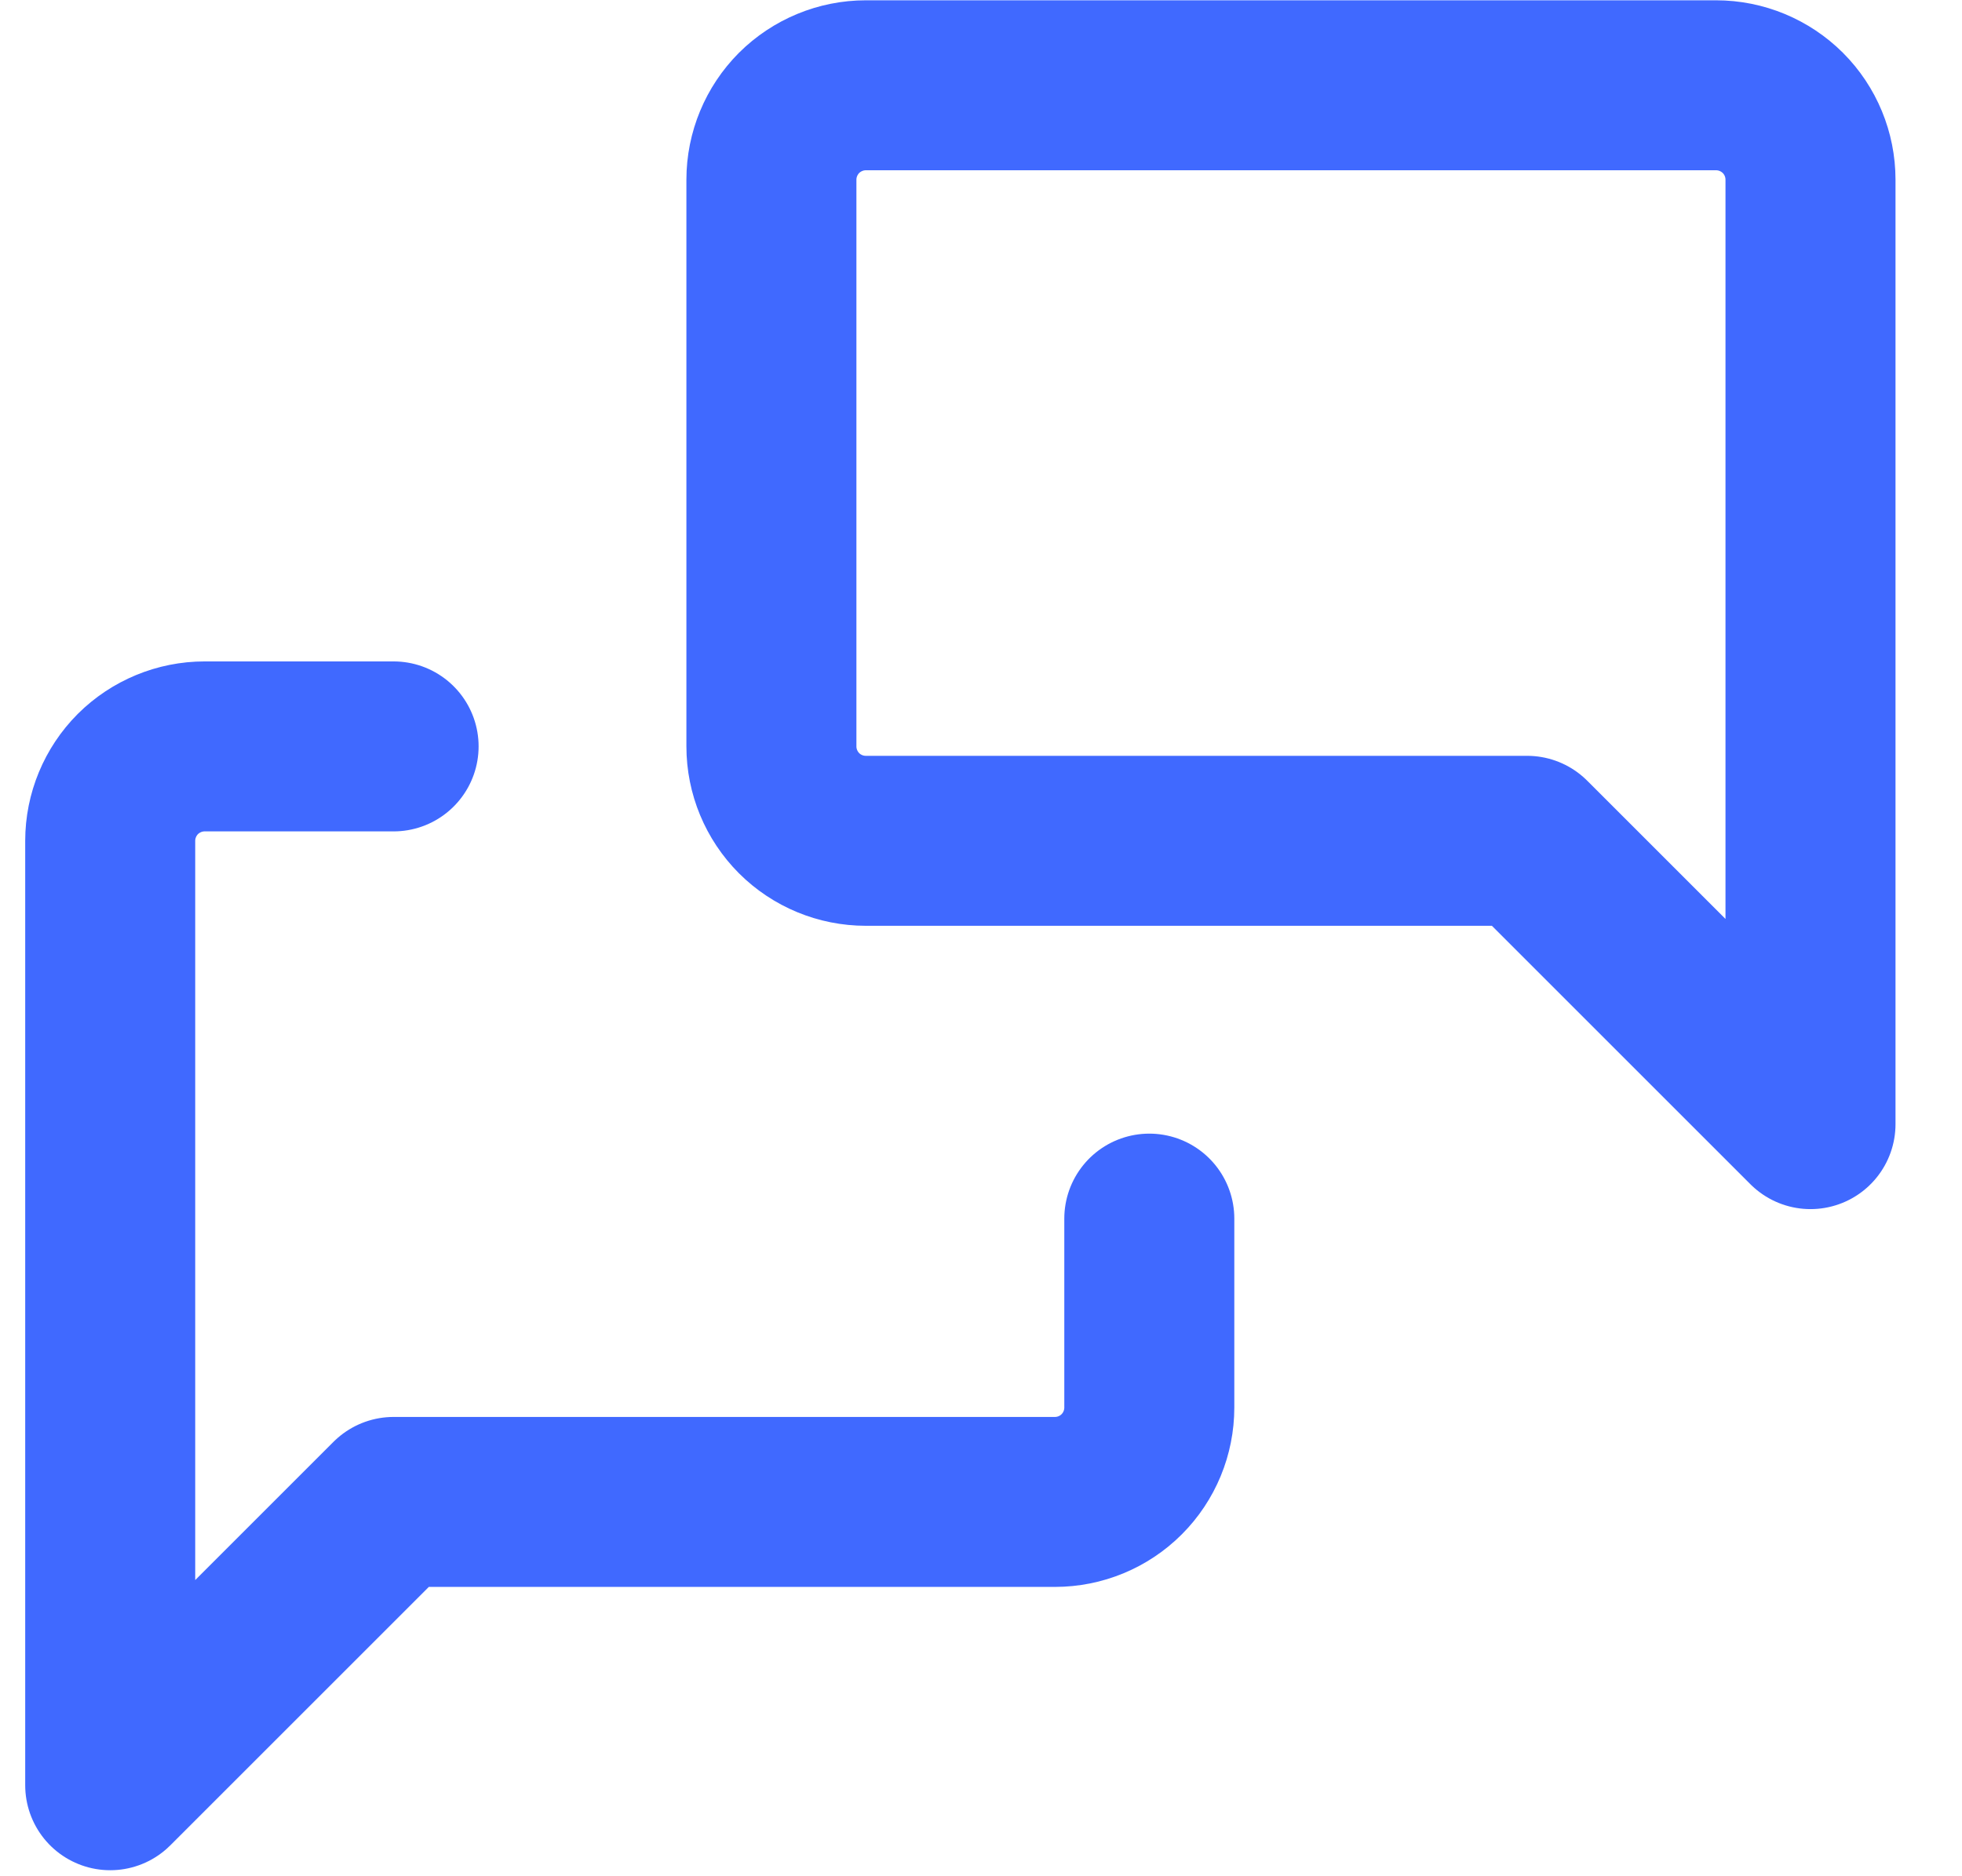
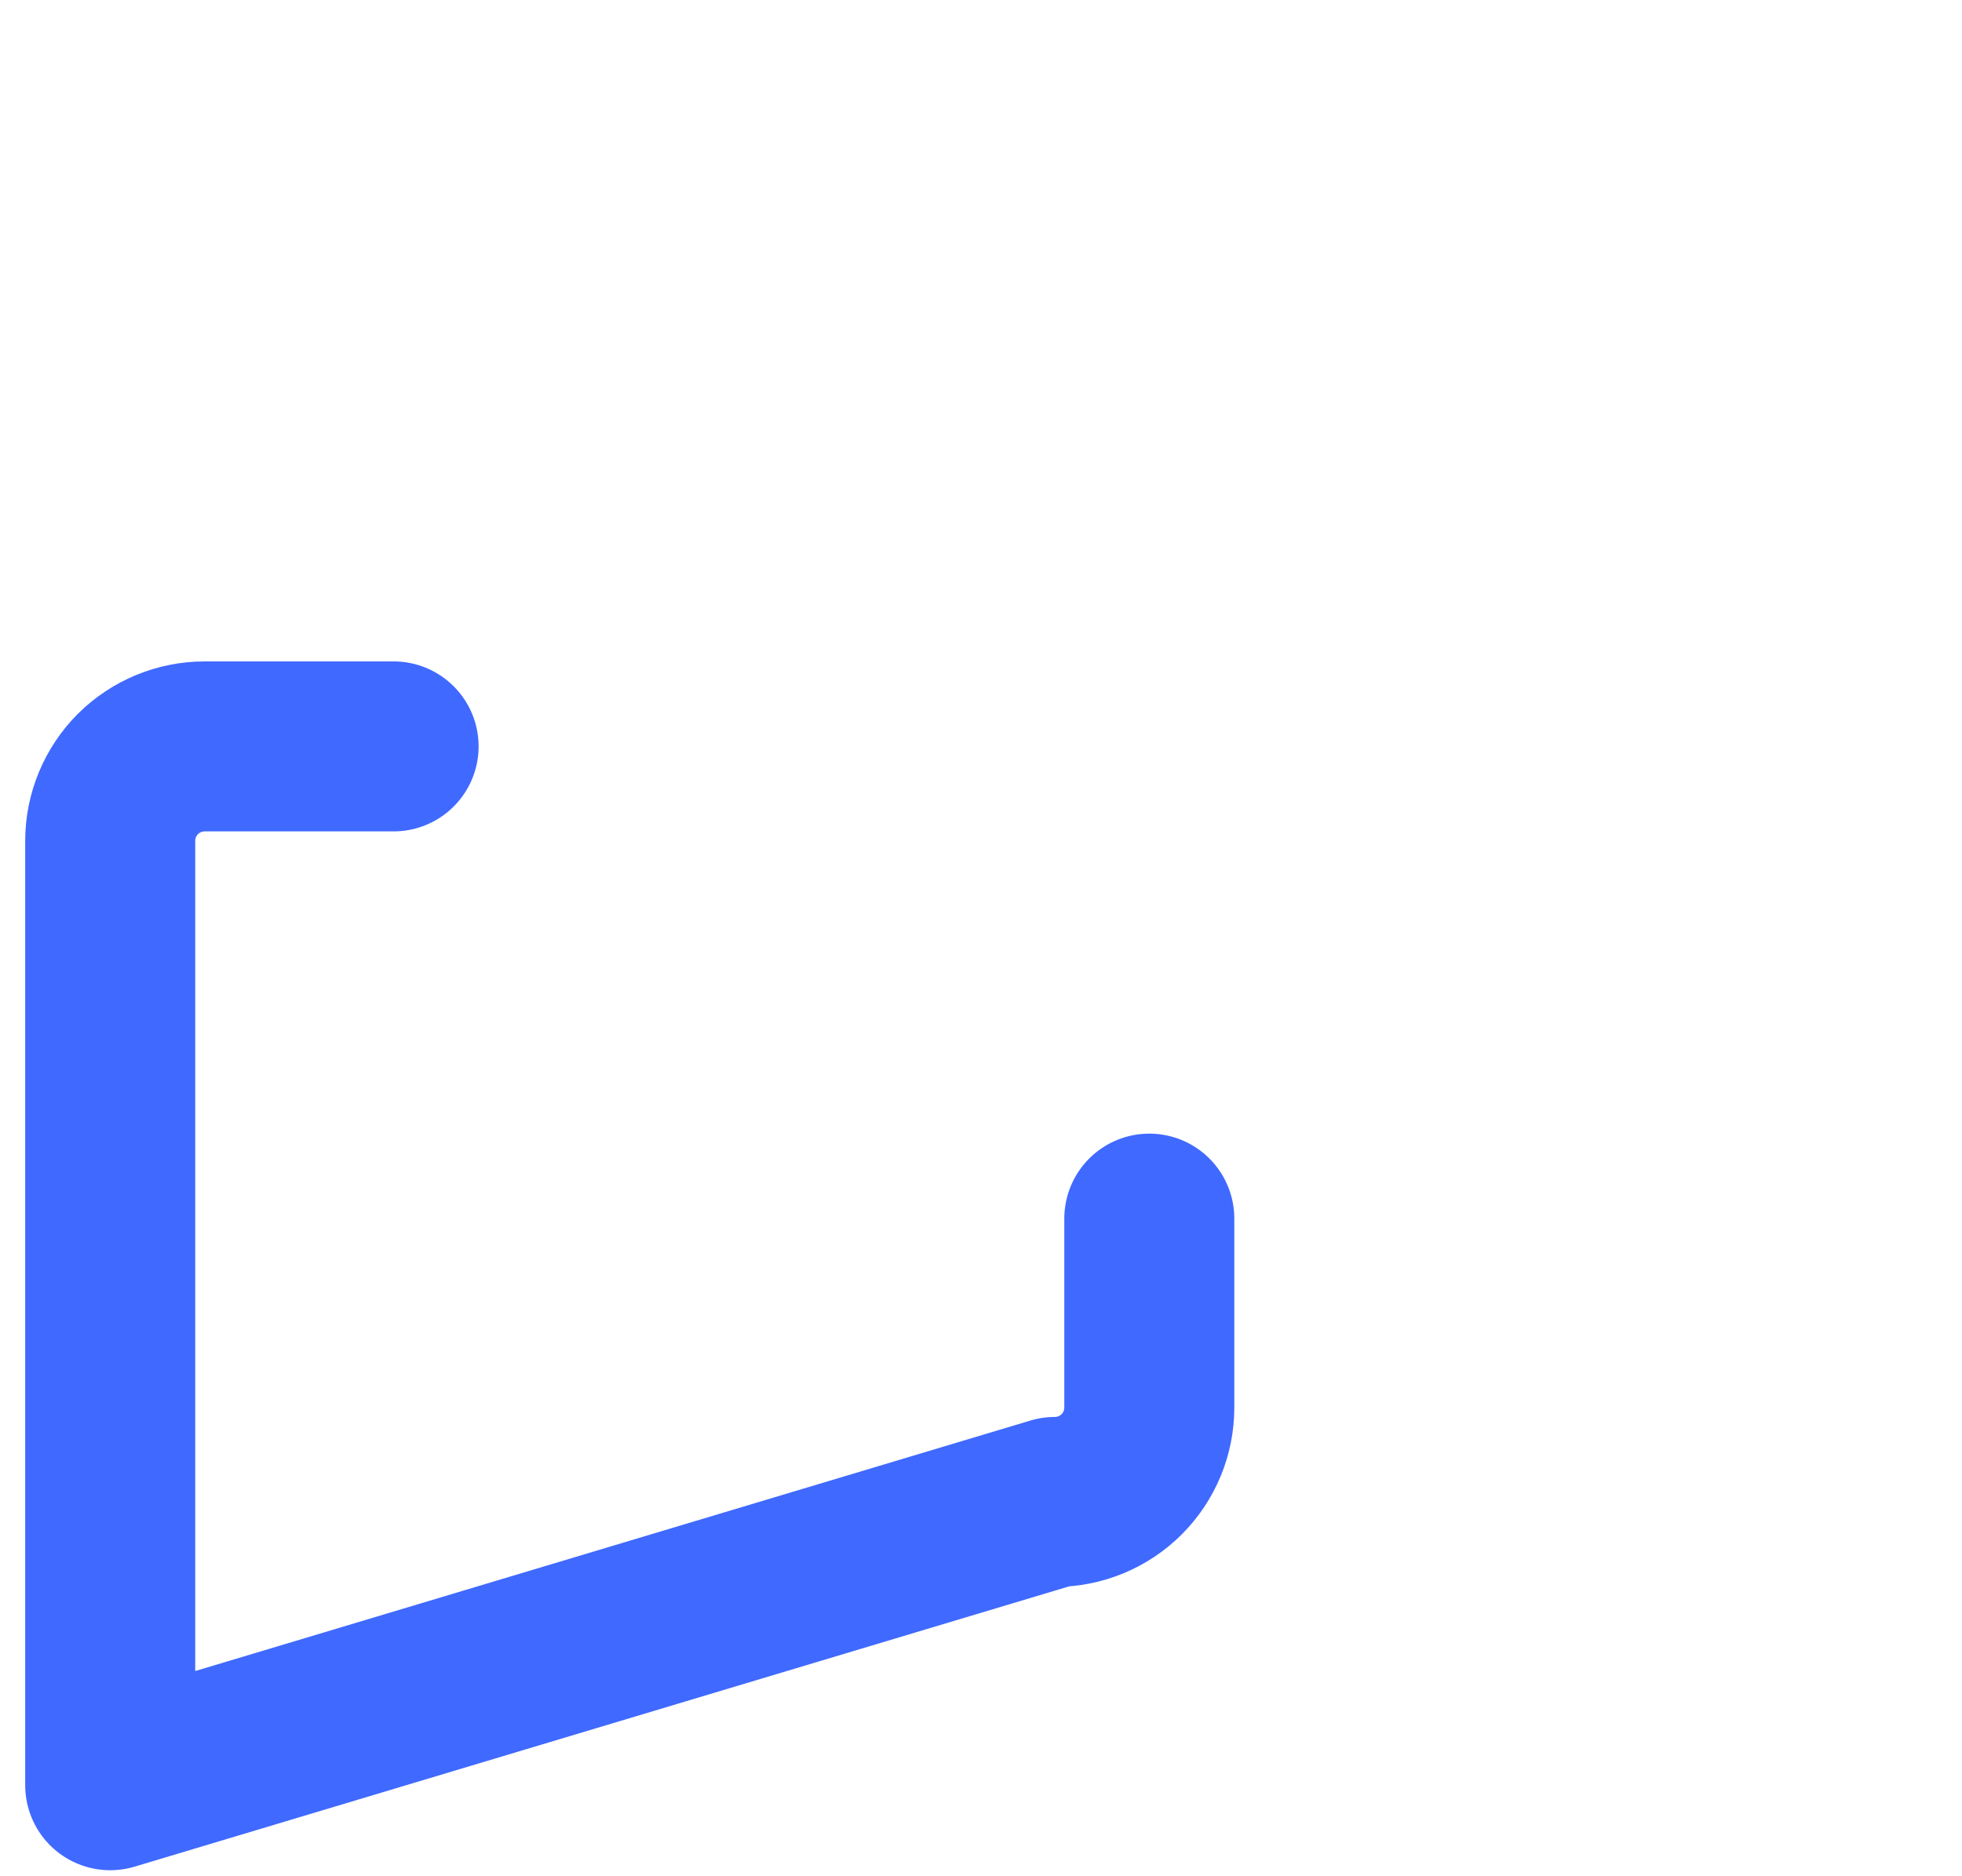
<svg xmlns="http://www.w3.org/2000/svg" width="23" height="22" viewBox="0 0 23 22" fill="none">
  <g id="messages">
-     <path id="Vector" d="M21.224 13.181L17.902 9.859H10.15C9.857 9.859 9.575 9.743 9.367 9.535C9.16 9.327 9.043 9.046 9.043 8.752V2.107C9.043 1.814 9.16 1.532 9.367 1.324C9.575 1.117 9.857 1 10.15 1H20.117C20.411 1 20.692 1.117 20.9 1.324C21.108 1.532 21.224 1.814 21.224 2.107V13.181Z" stroke="#4069FF" stroke-width="1.993" stroke-linecap="round" stroke-linejoin="round" />
-     <path id="Vector_2" d="M13.473 14.289V16.504C13.473 16.797 13.357 17.079 13.149 17.287C12.941 17.495 12.66 17.611 12.366 17.611H4.614L1.292 20.933V9.859C1.292 9.566 1.409 9.284 1.616 9.076C1.824 8.869 2.106 8.752 2.399 8.752H4.614" stroke="#4069FF" stroke-width="1.993" stroke-linecap="round" stroke-linejoin="round" />
+     <path id="Vector_2" d="M13.473 14.289V16.504C13.473 16.797 13.357 17.079 13.149 17.287C12.941 17.495 12.66 17.611 12.366 17.611L1.292 20.933V9.859C1.292 9.566 1.409 9.284 1.616 9.076C1.824 8.869 2.106 8.752 2.399 8.752H4.614" stroke="#4069FF" stroke-width="1.993" stroke-linecap="round" stroke-linejoin="round" />
  </g>
</svg>